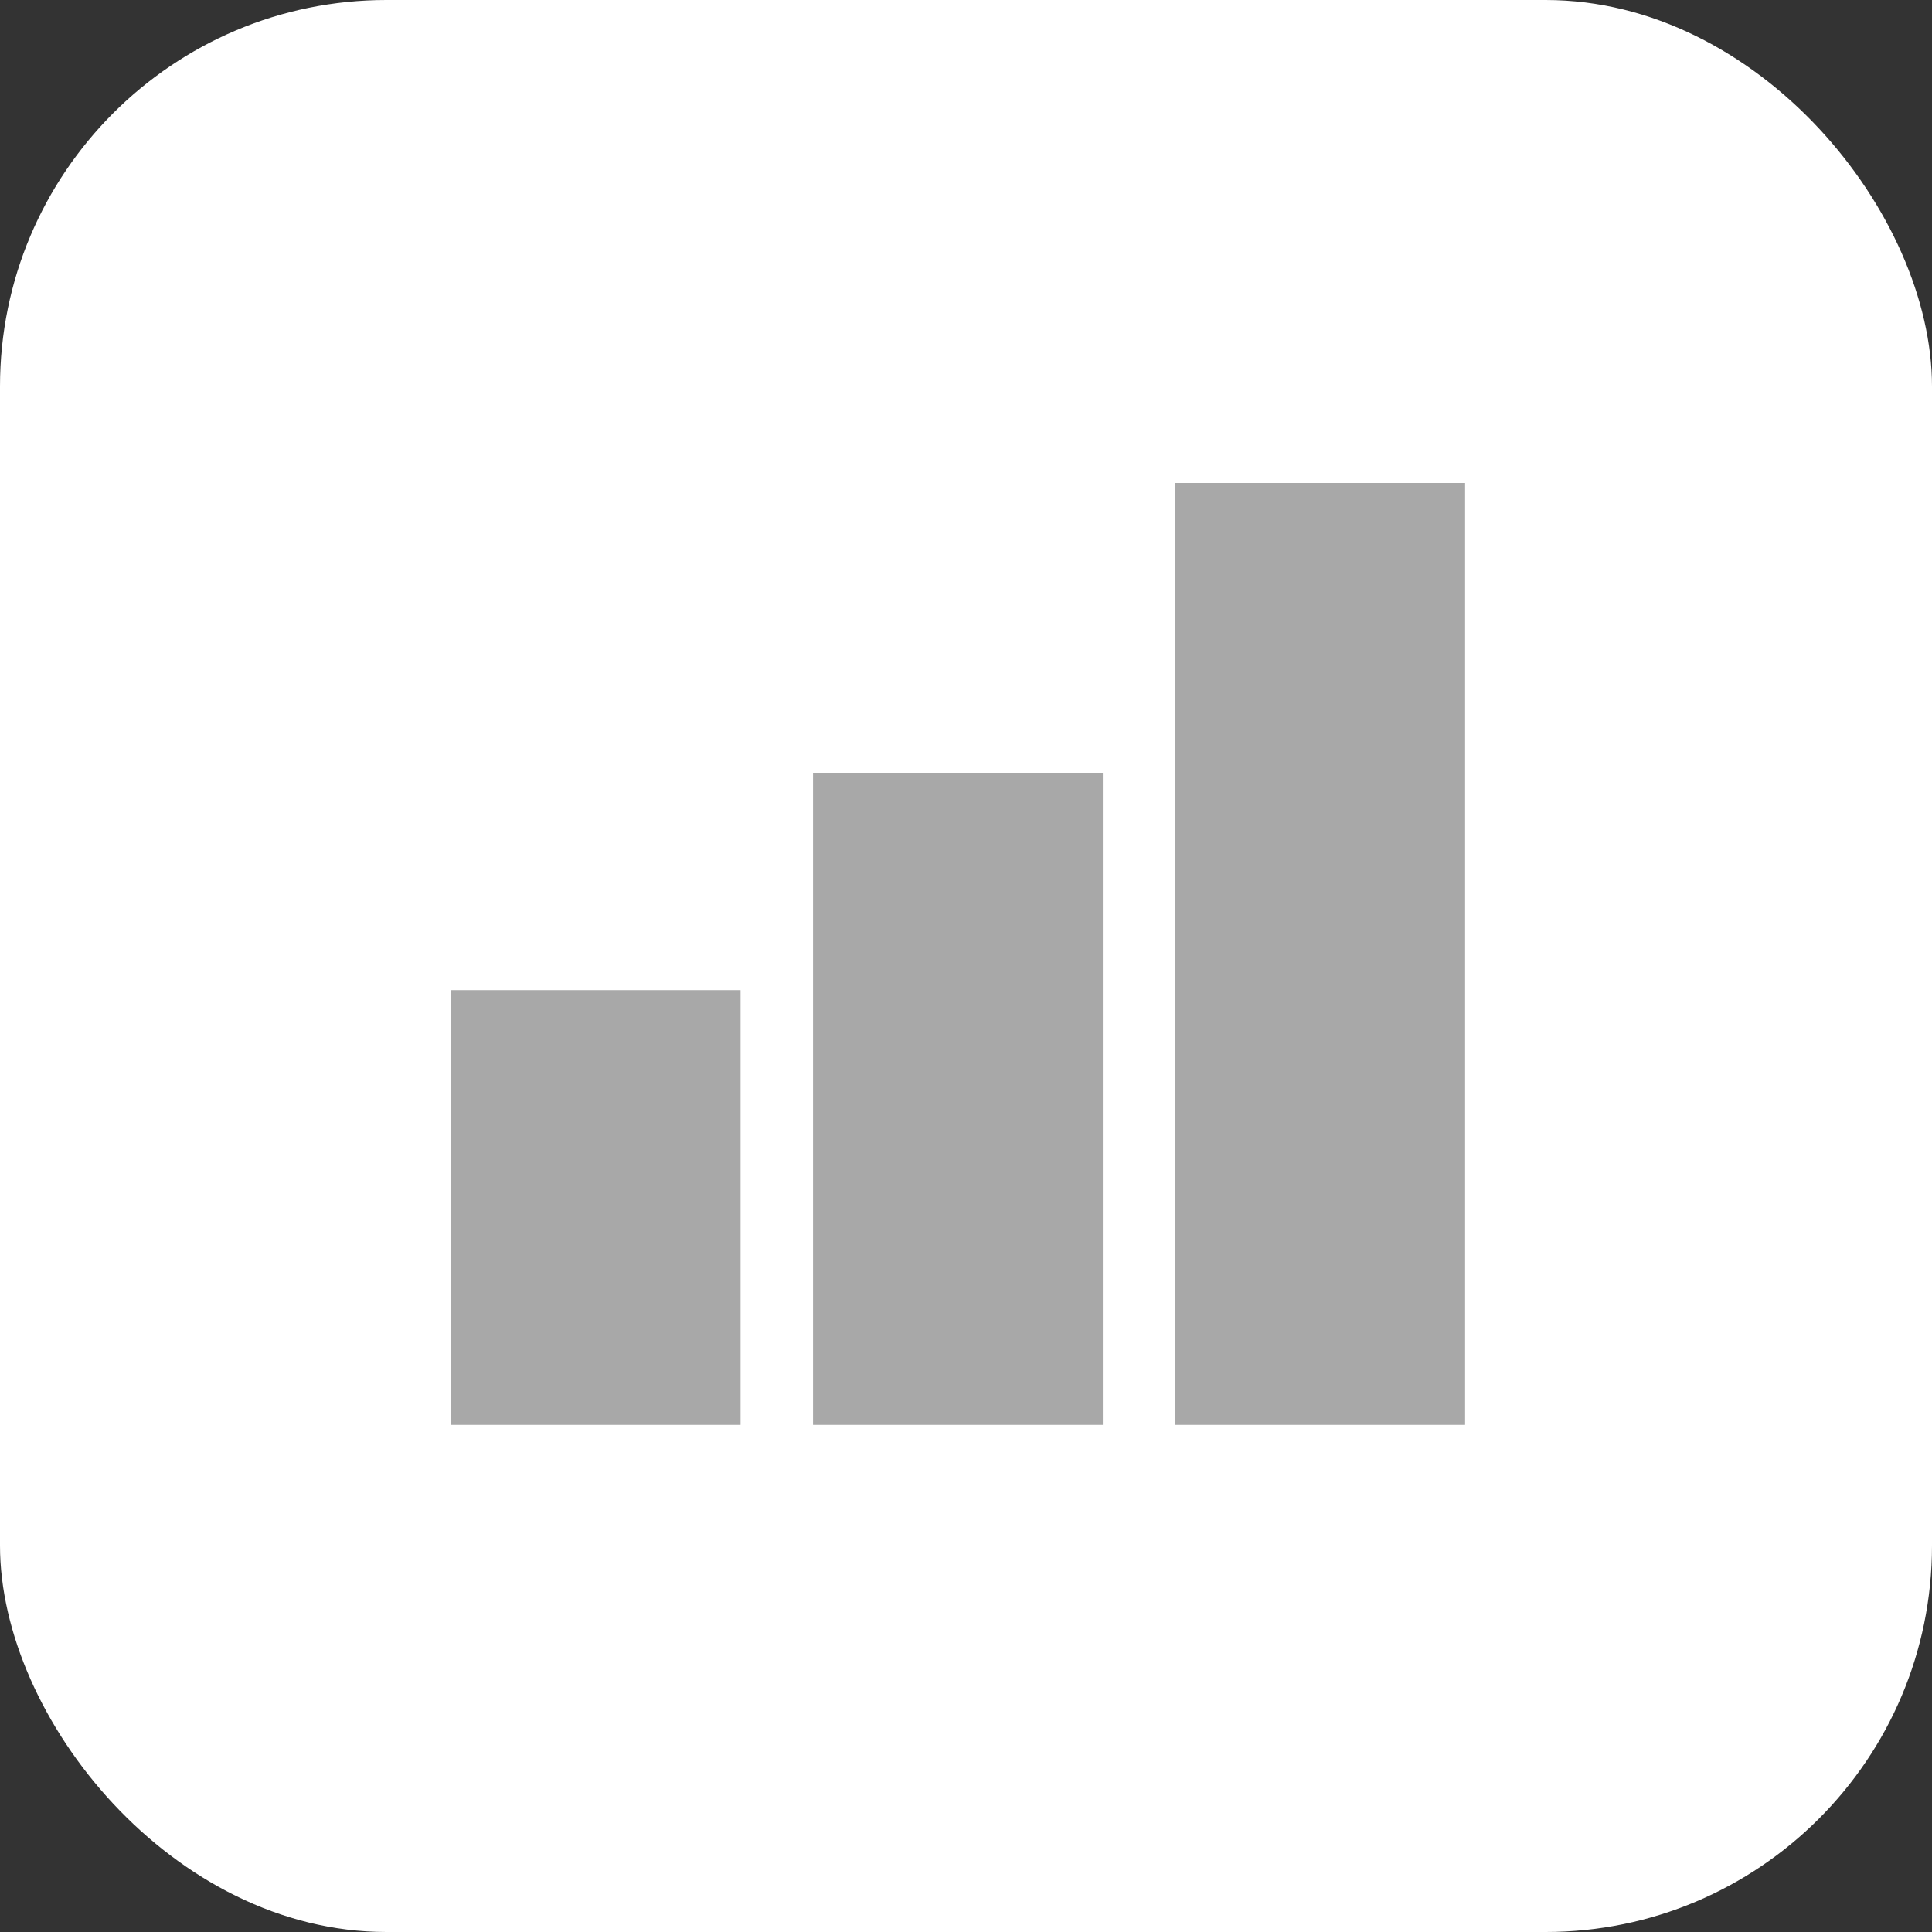
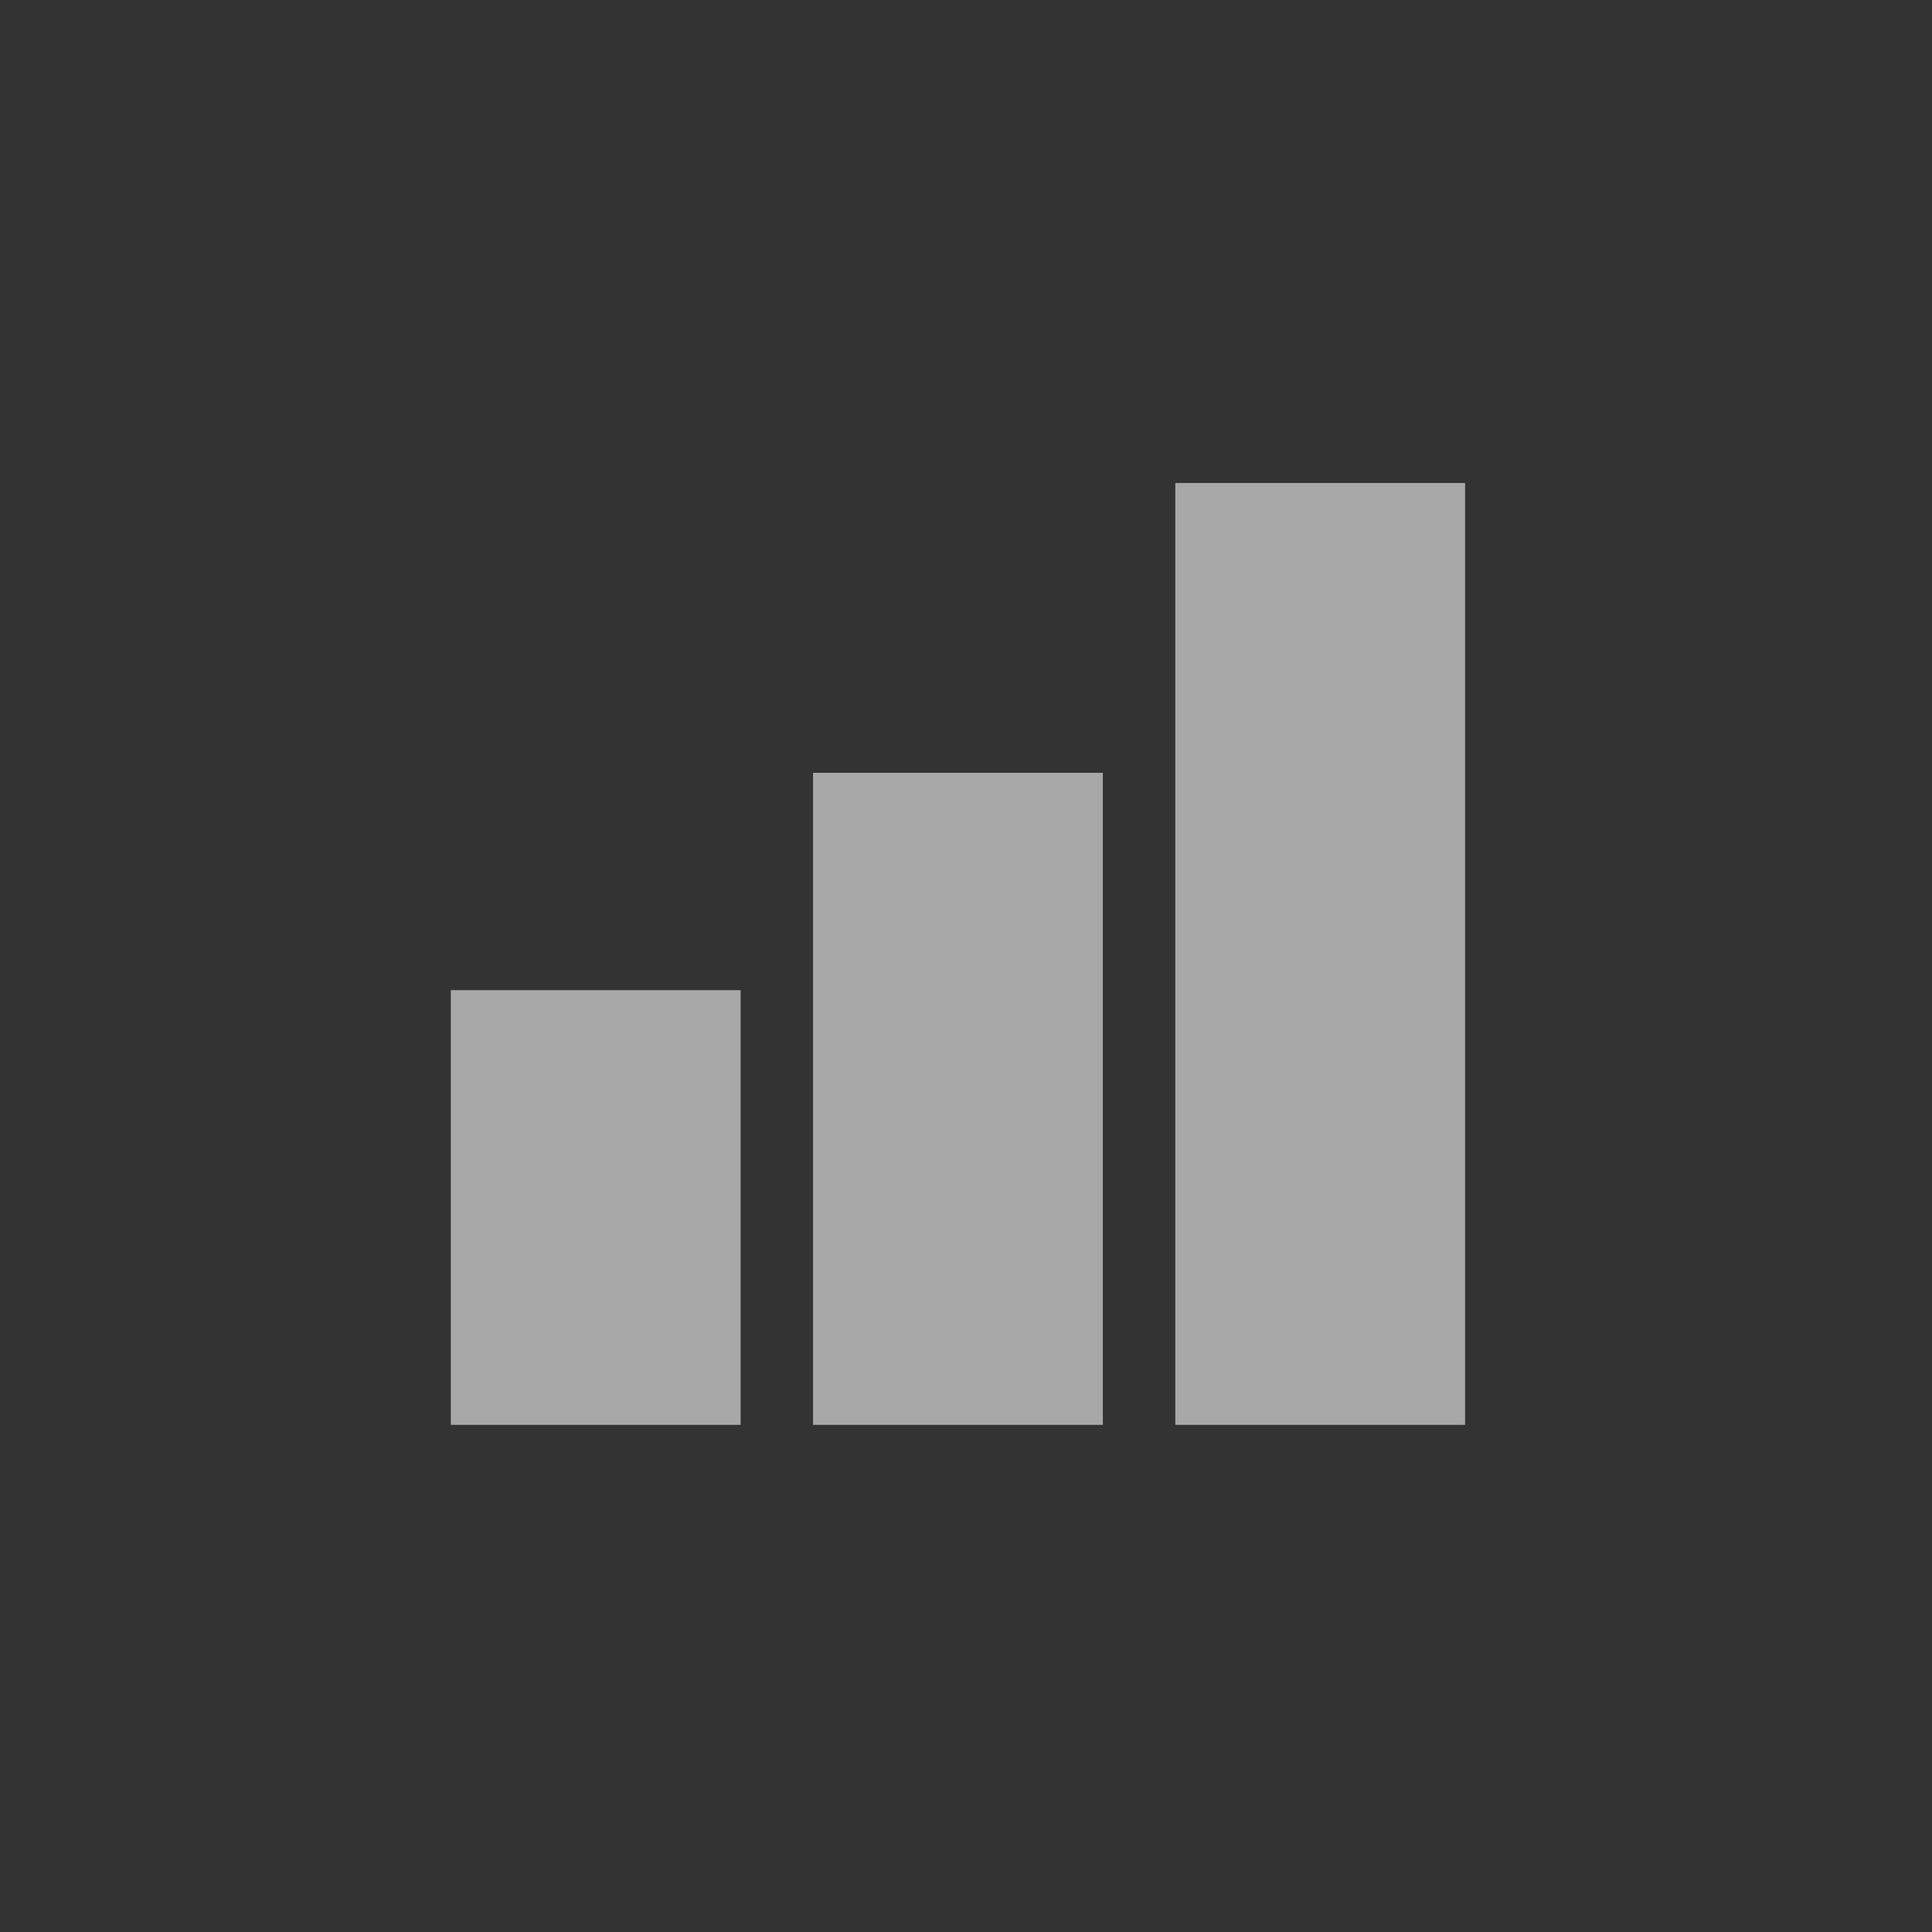
<svg xmlns="http://www.w3.org/2000/svg" width="60" height="60" viewBox="0 0 60 60">
  <rect x="0" y="0" width="60" height="60" fill="#333333" stroke="none" />
  <g id="Ico_level" transform="translate(-83 -2084)">
-     <rect id="Rettangolo_44" data-name="Rettangolo 44" width="60" height="60" rx="12" transform="translate(83 2084)" fill="#fff" />
    <path id="Icon_carbon-skill-level-advanced" data-name="Icon carbon-skill-level-advanced" d="M33.75,33.75h-9V4.5h9Zm-11.25,0h-9V13.5h9Zm-11.25,0h-9V20.25h9Z" transform="translate(94.75 2094.5)" fill="#a8a8a8" />
  </g>
</svg>